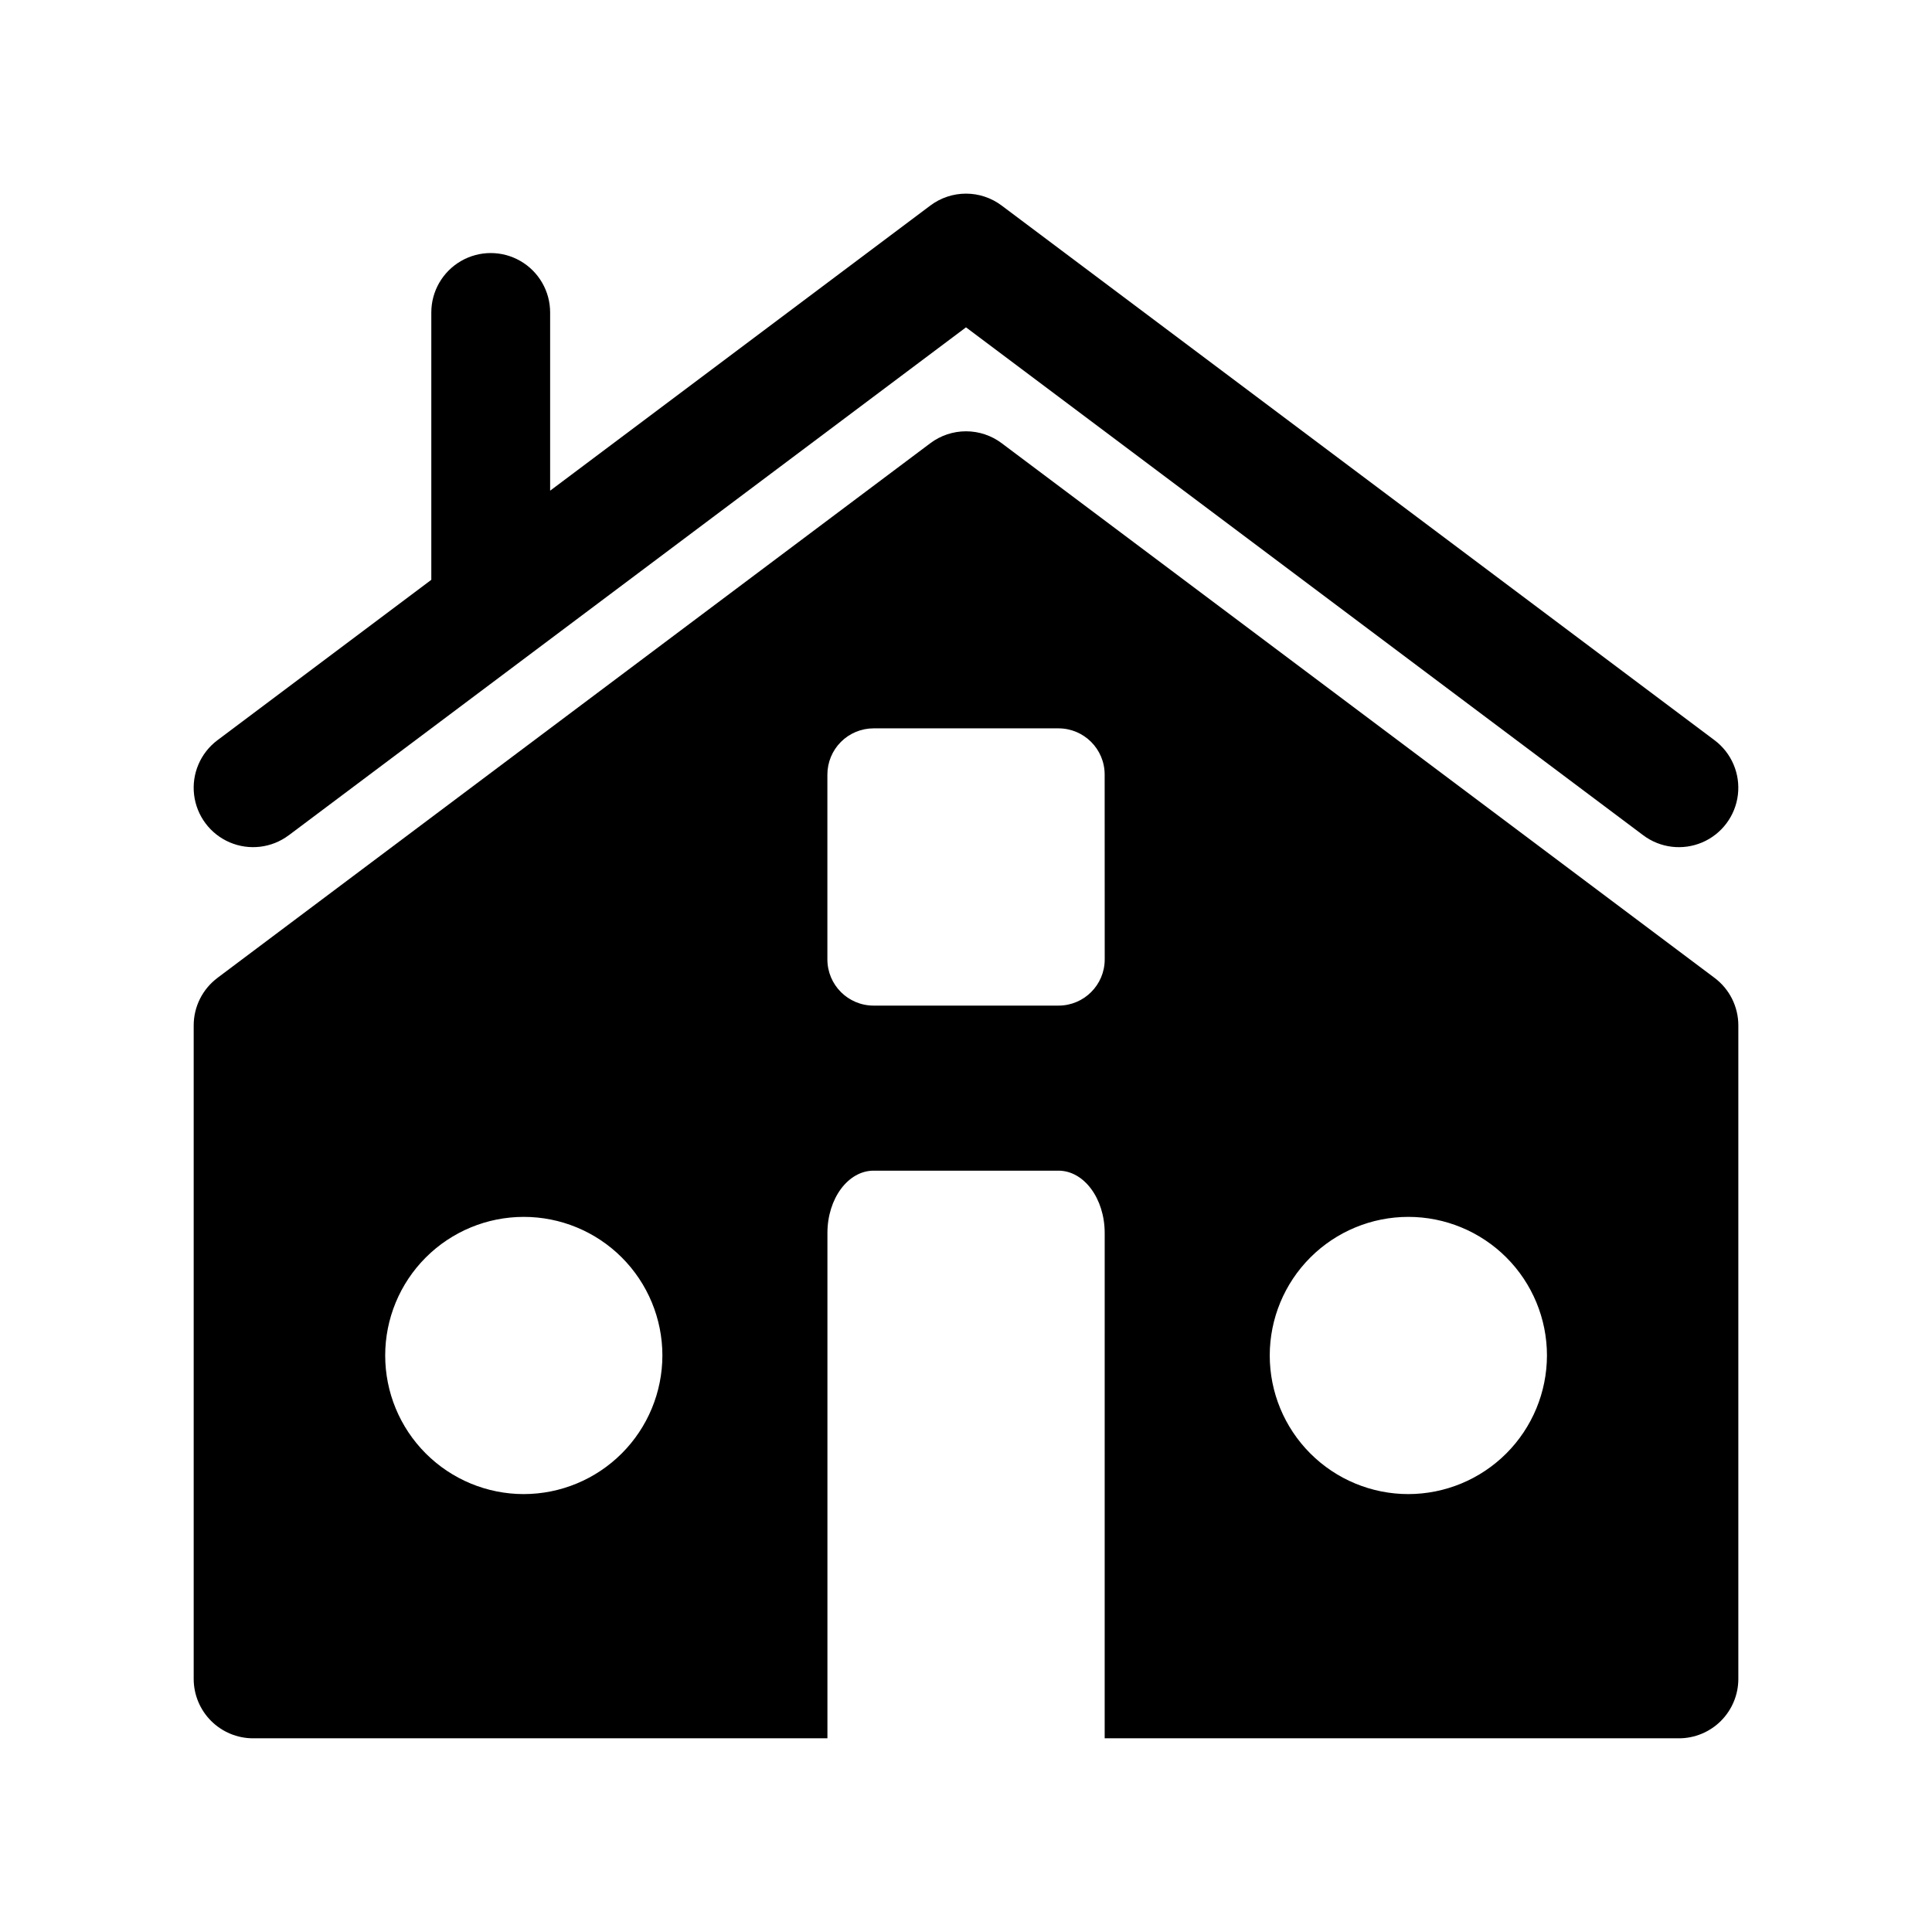
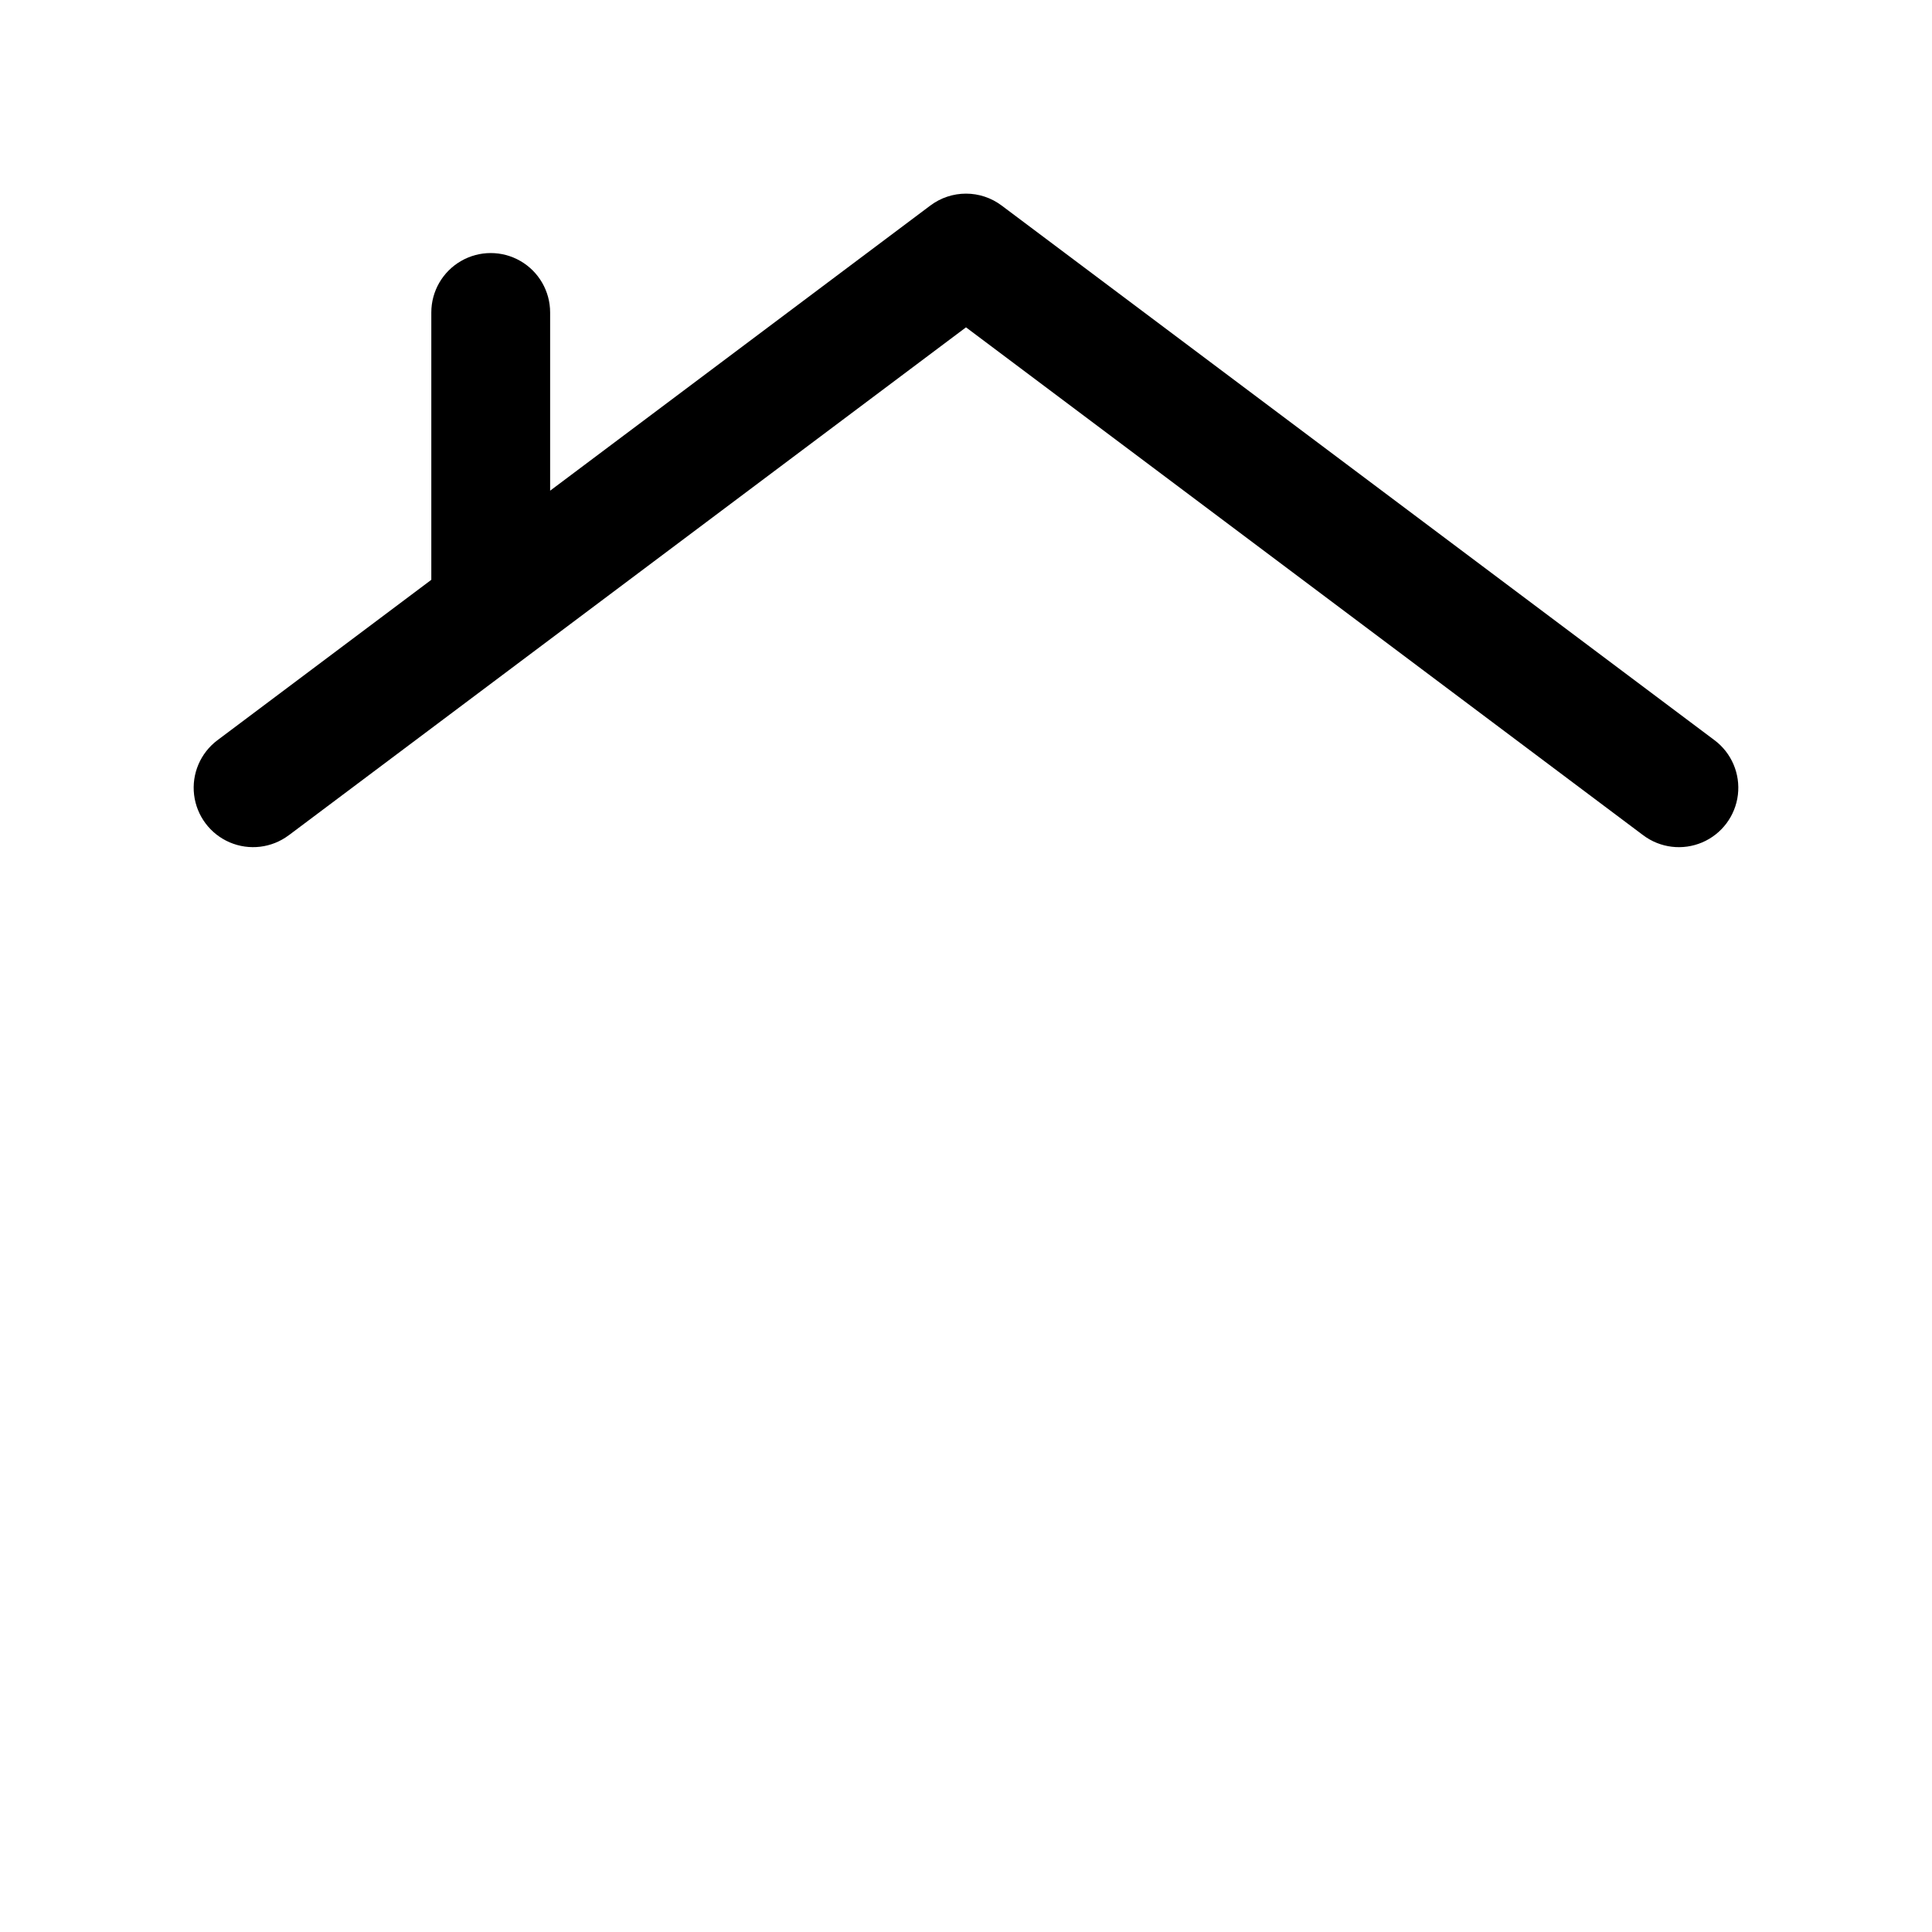
<svg xmlns="http://www.w3.org/2000/svg" fill="#000000" width="800px" height="800px" version="1.1" viewBox="144 144 512 512">
  <g>
    <path d="m220.52 365.36 179.48-134.61 179.48 134.61c4.5 3.375 10.457 4.09 15.633 1.883 5.172-2.211 8.773-7.012 9.445-12.598 0.672-5.582-1.684-11.102-6.184-14.477l-188.93-141.7c-2.727-2.047-6.039-3.152-9.445-3.152s-6.723 1.105-9.449 3.152l-100.76 75.57v-47.234c0-5.625-3-10.82-7.871-13.633-4.871-2.812-10.871-2.812-15.742 0-4.871 2.812-7.875 8.008-7.875 13.633v70.852l-56.676 42.508c-4.5 3.375-6.859 8.895-6.188 14.477 0.676 5.586 4.273 10.387 9.449 12.598 5.172 2.207 11.129 1.492 15.629-1.883z" />
-     <path d="m598.38 403.15-188.93-141.7v-0.004c-2.727-2.043-6.039-3.148-9.445-3.148s-6.723 1.105-9.449 3.148l-188.93 141.7 0.004 0.004c-3.965 2.973-6.301 7.637-6.301 12.594v173.18c0 4.176 1.66 8.18 4.613 11.133s6.957 4.613 11.133 4.613h152.2v-133.9c0-9.148 5.481-16.531 12.25-16.531h48.98c6.769 0 12.25 7.398 12.25 16.531l-0.004 133.9h152.18c4.176 0 8.18-1.66 11.133-4.613s4.613-6.957 4.613-11.133v-173.18c0-4.957-2.332-9.621-6.297-12.594zm-315.57 136.8c-9.742 0-19.086-3.871-25.973-10.762-6.891-6.887-10.758-16.23-10.758-25.973 0-9.738 3.867-19.082 10.758-25.973 6.887-6.887 16.23-10.758 25.973-10.758 9.742 0 19.082 3.871 25.973 10.758 6.887 6.891 10.758 16.234 10.758 25.973-0.012 9.738-3.887 19.074-10.773 25.961-6.887 6.887-16.219 10.758-25.957 10.773zm153.95-141.7v-0.004c0 6.766-5.484 12.25-12.25 12.25h-48.996c-6.766 0-12.25-5.484-12.25-12.25v-48.98c0-3.246 1.293-6.363 3.59-8.66s5.414-3.586 8.66-3.586h48.98c6.766 0 12.25 5.484 12.25 12.246zm80.469 141.7c-9.742 0-19.086-3.871-25.973-10.762-6.891-6.887-10.762-16.23-10.762-25.973 0-9.738 3.871-19.082 10.762-25.973 6.887-6.887 16.23-10.758 25.973-10.758 9.738 0 19.082 3.871 25.973 10.758 6.887 6.891 10.758 16.234 10.758 25.973-0.016 9.742-3.891 19.078-10.777 25.965-6.891 6.887-16.23 10.758-25.973 10.77z" />
  </g>
</svg>